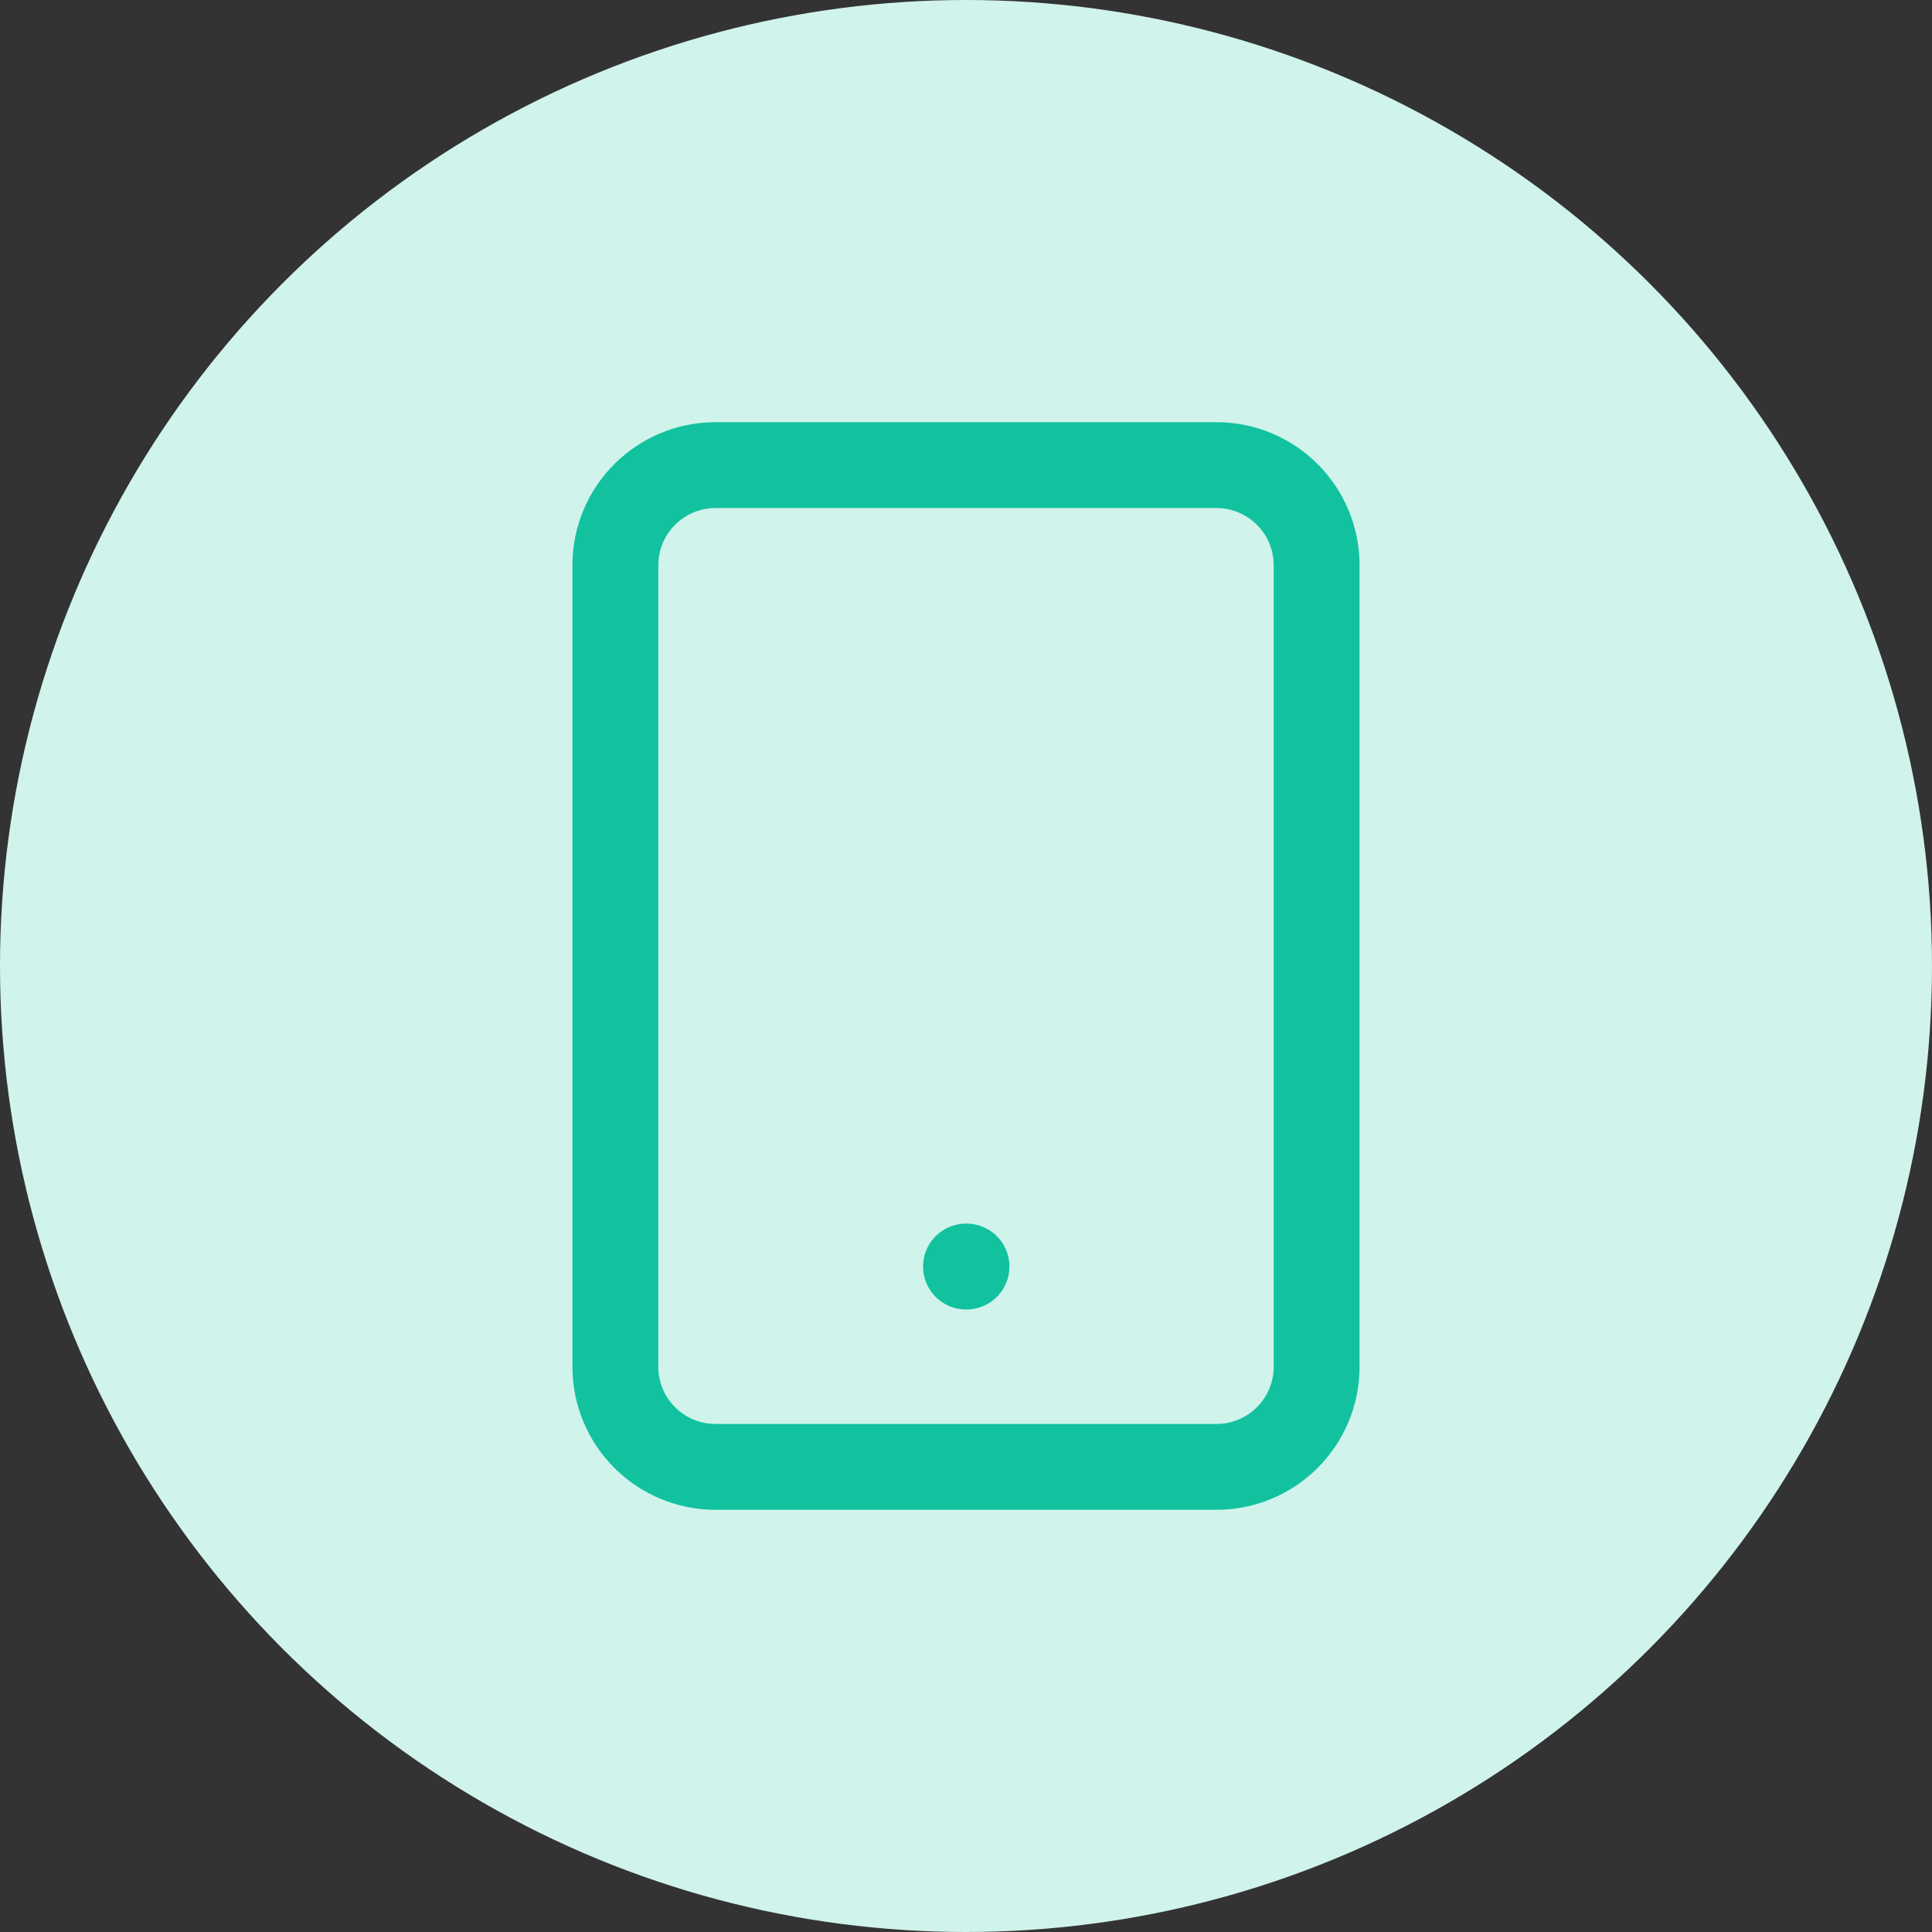
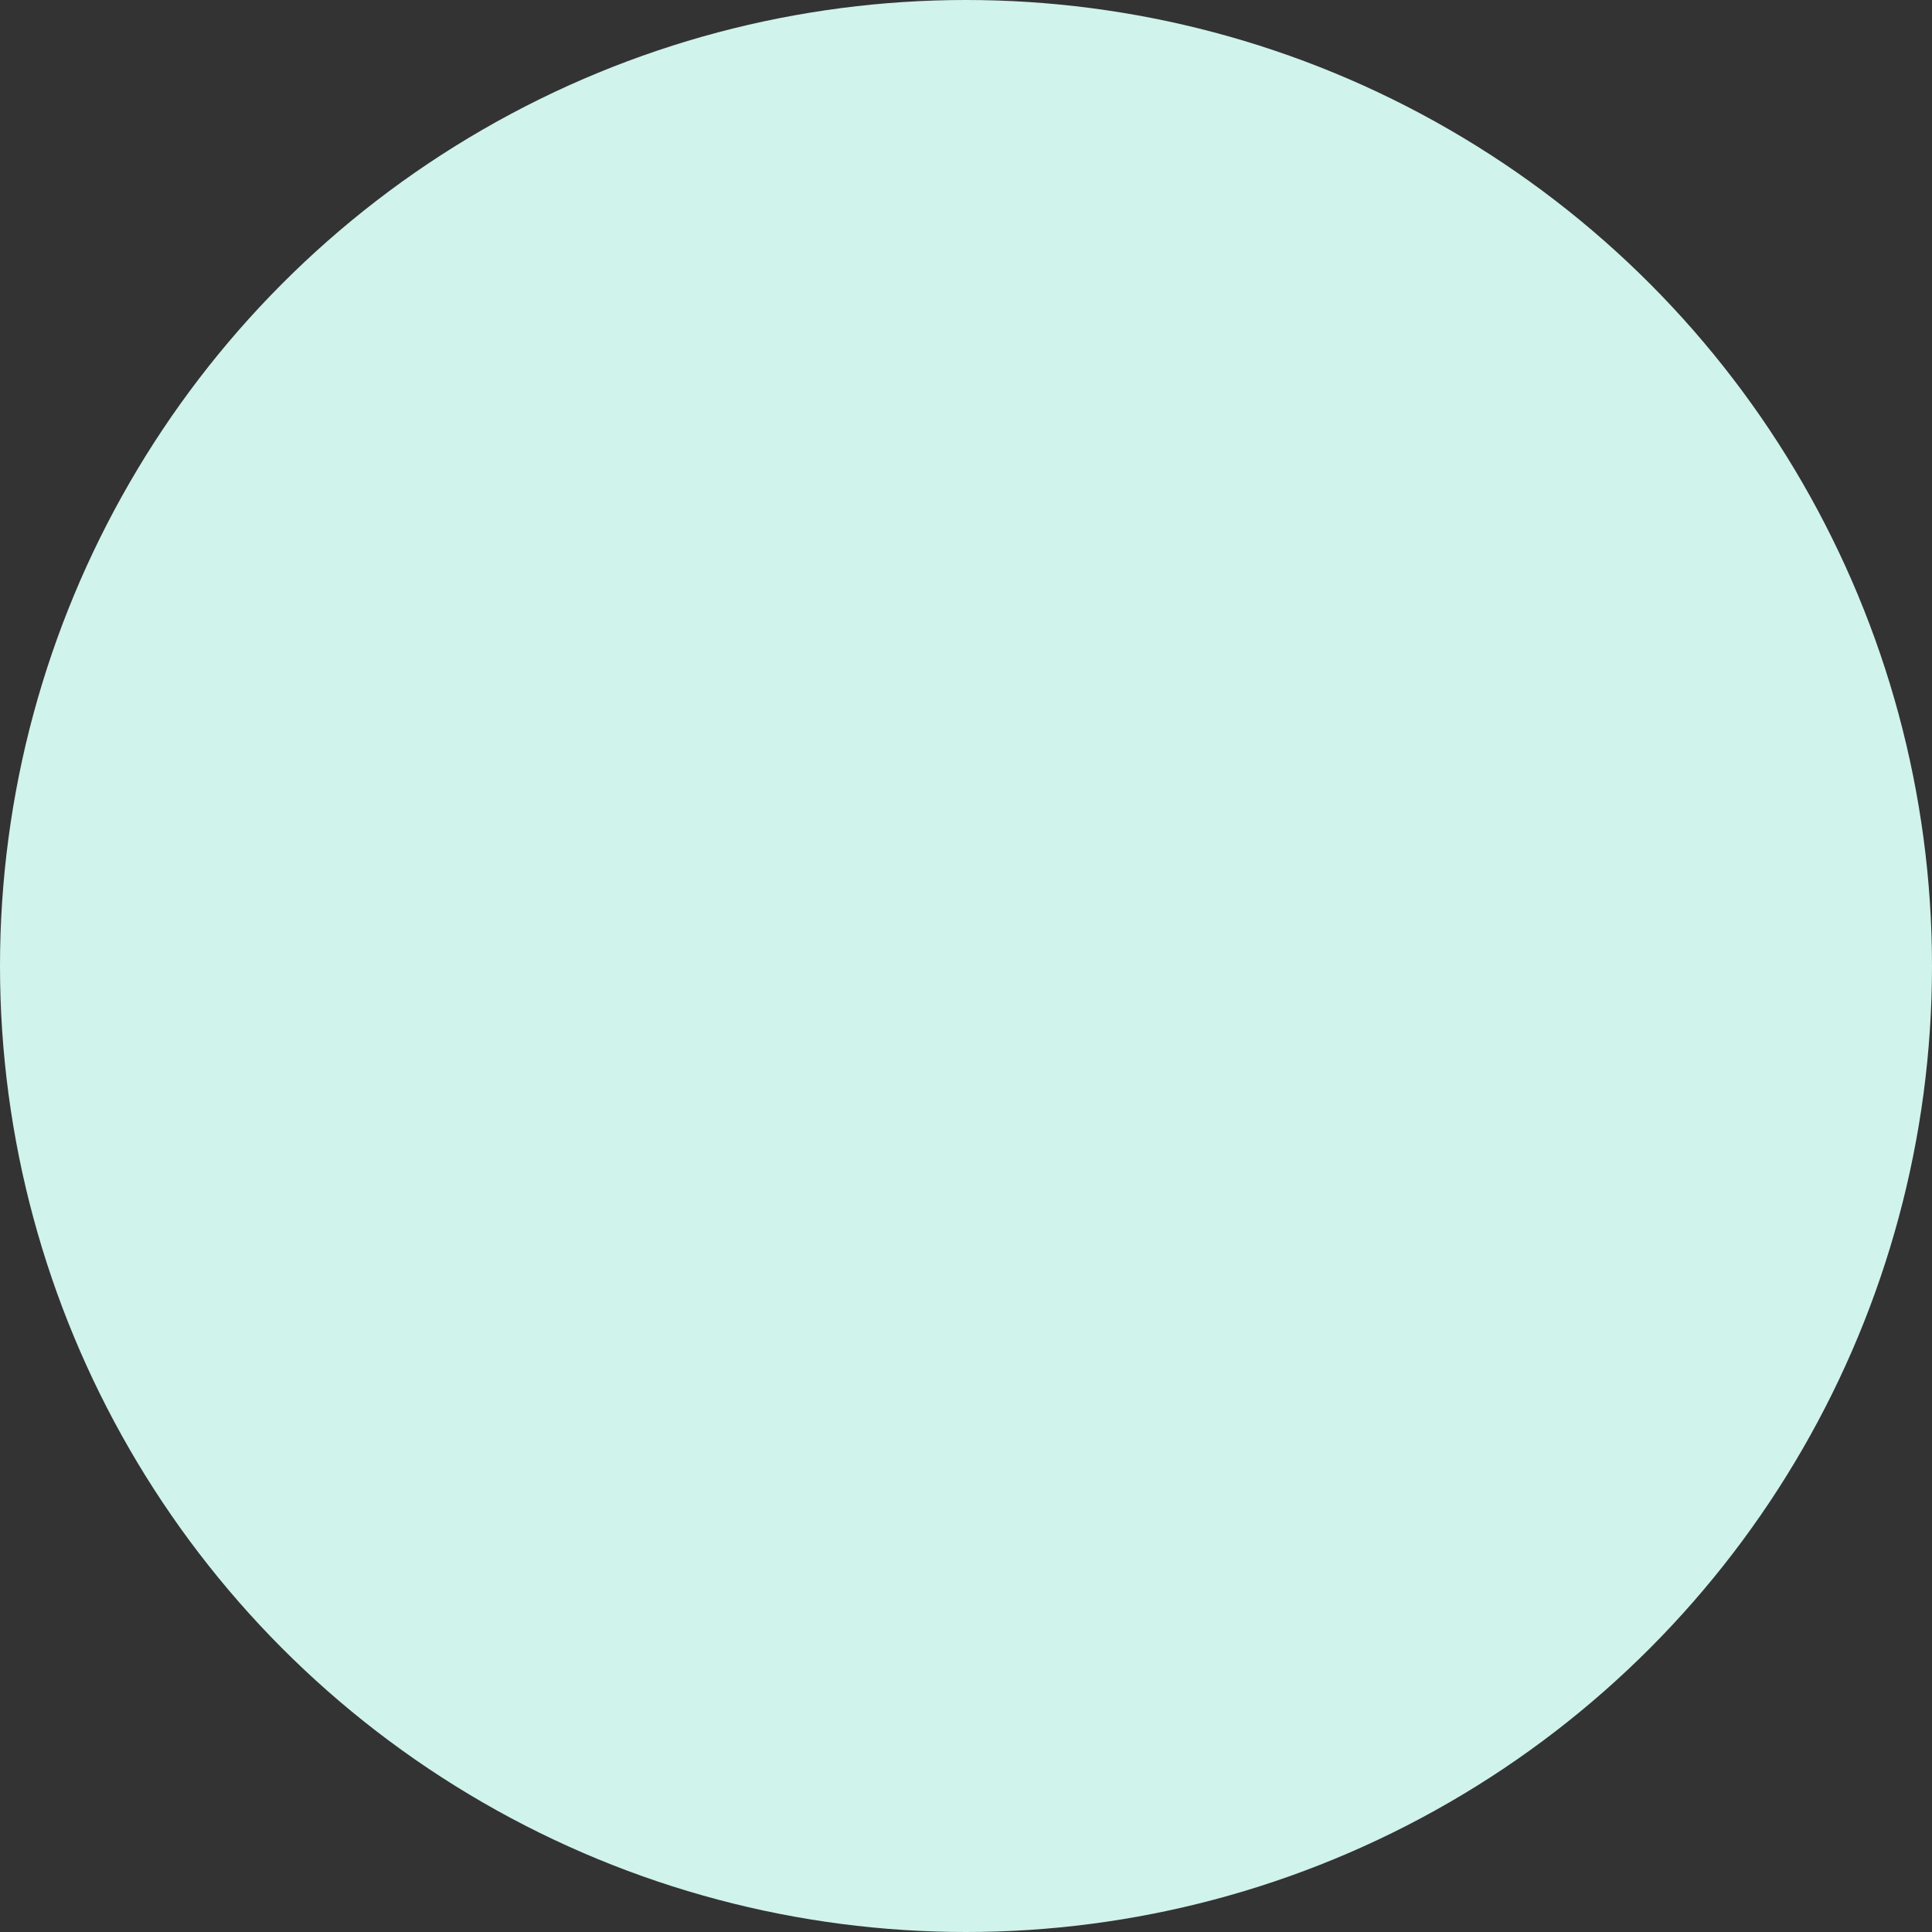
<svg xmlns="http://www.w3.org/2000/svg" width="90" height="90" viewBox="0 0 90 90" fill="none">
  <rect x="0" y="0" width="90" height="90" fill="#333333" stroke="none" />
  <circle cx="45" cy="45" r="45" fill="#D0F3EC" />
-   <path d="M56.666 21.667H33.333C30.755 21.667 28.666 23.756 28.666 26.333V63.667C28.666 66.244 30.755 68.333 33.333 68.333H56.666C59.243 68.333 61.333 66.244 61.333 63.667V26.333C61.333 23.756 59.243 21.667 56.666 21.667Z" stroke="#12C29F" stroke-width="4" stroke-linecap="round" stroke-linejoin="round" />
-   <path d="M45 59H45.023" stroke="#12C29F" stroke-width="4" stroke-linecap="round" stroke-linejoin="round" />
</svg>